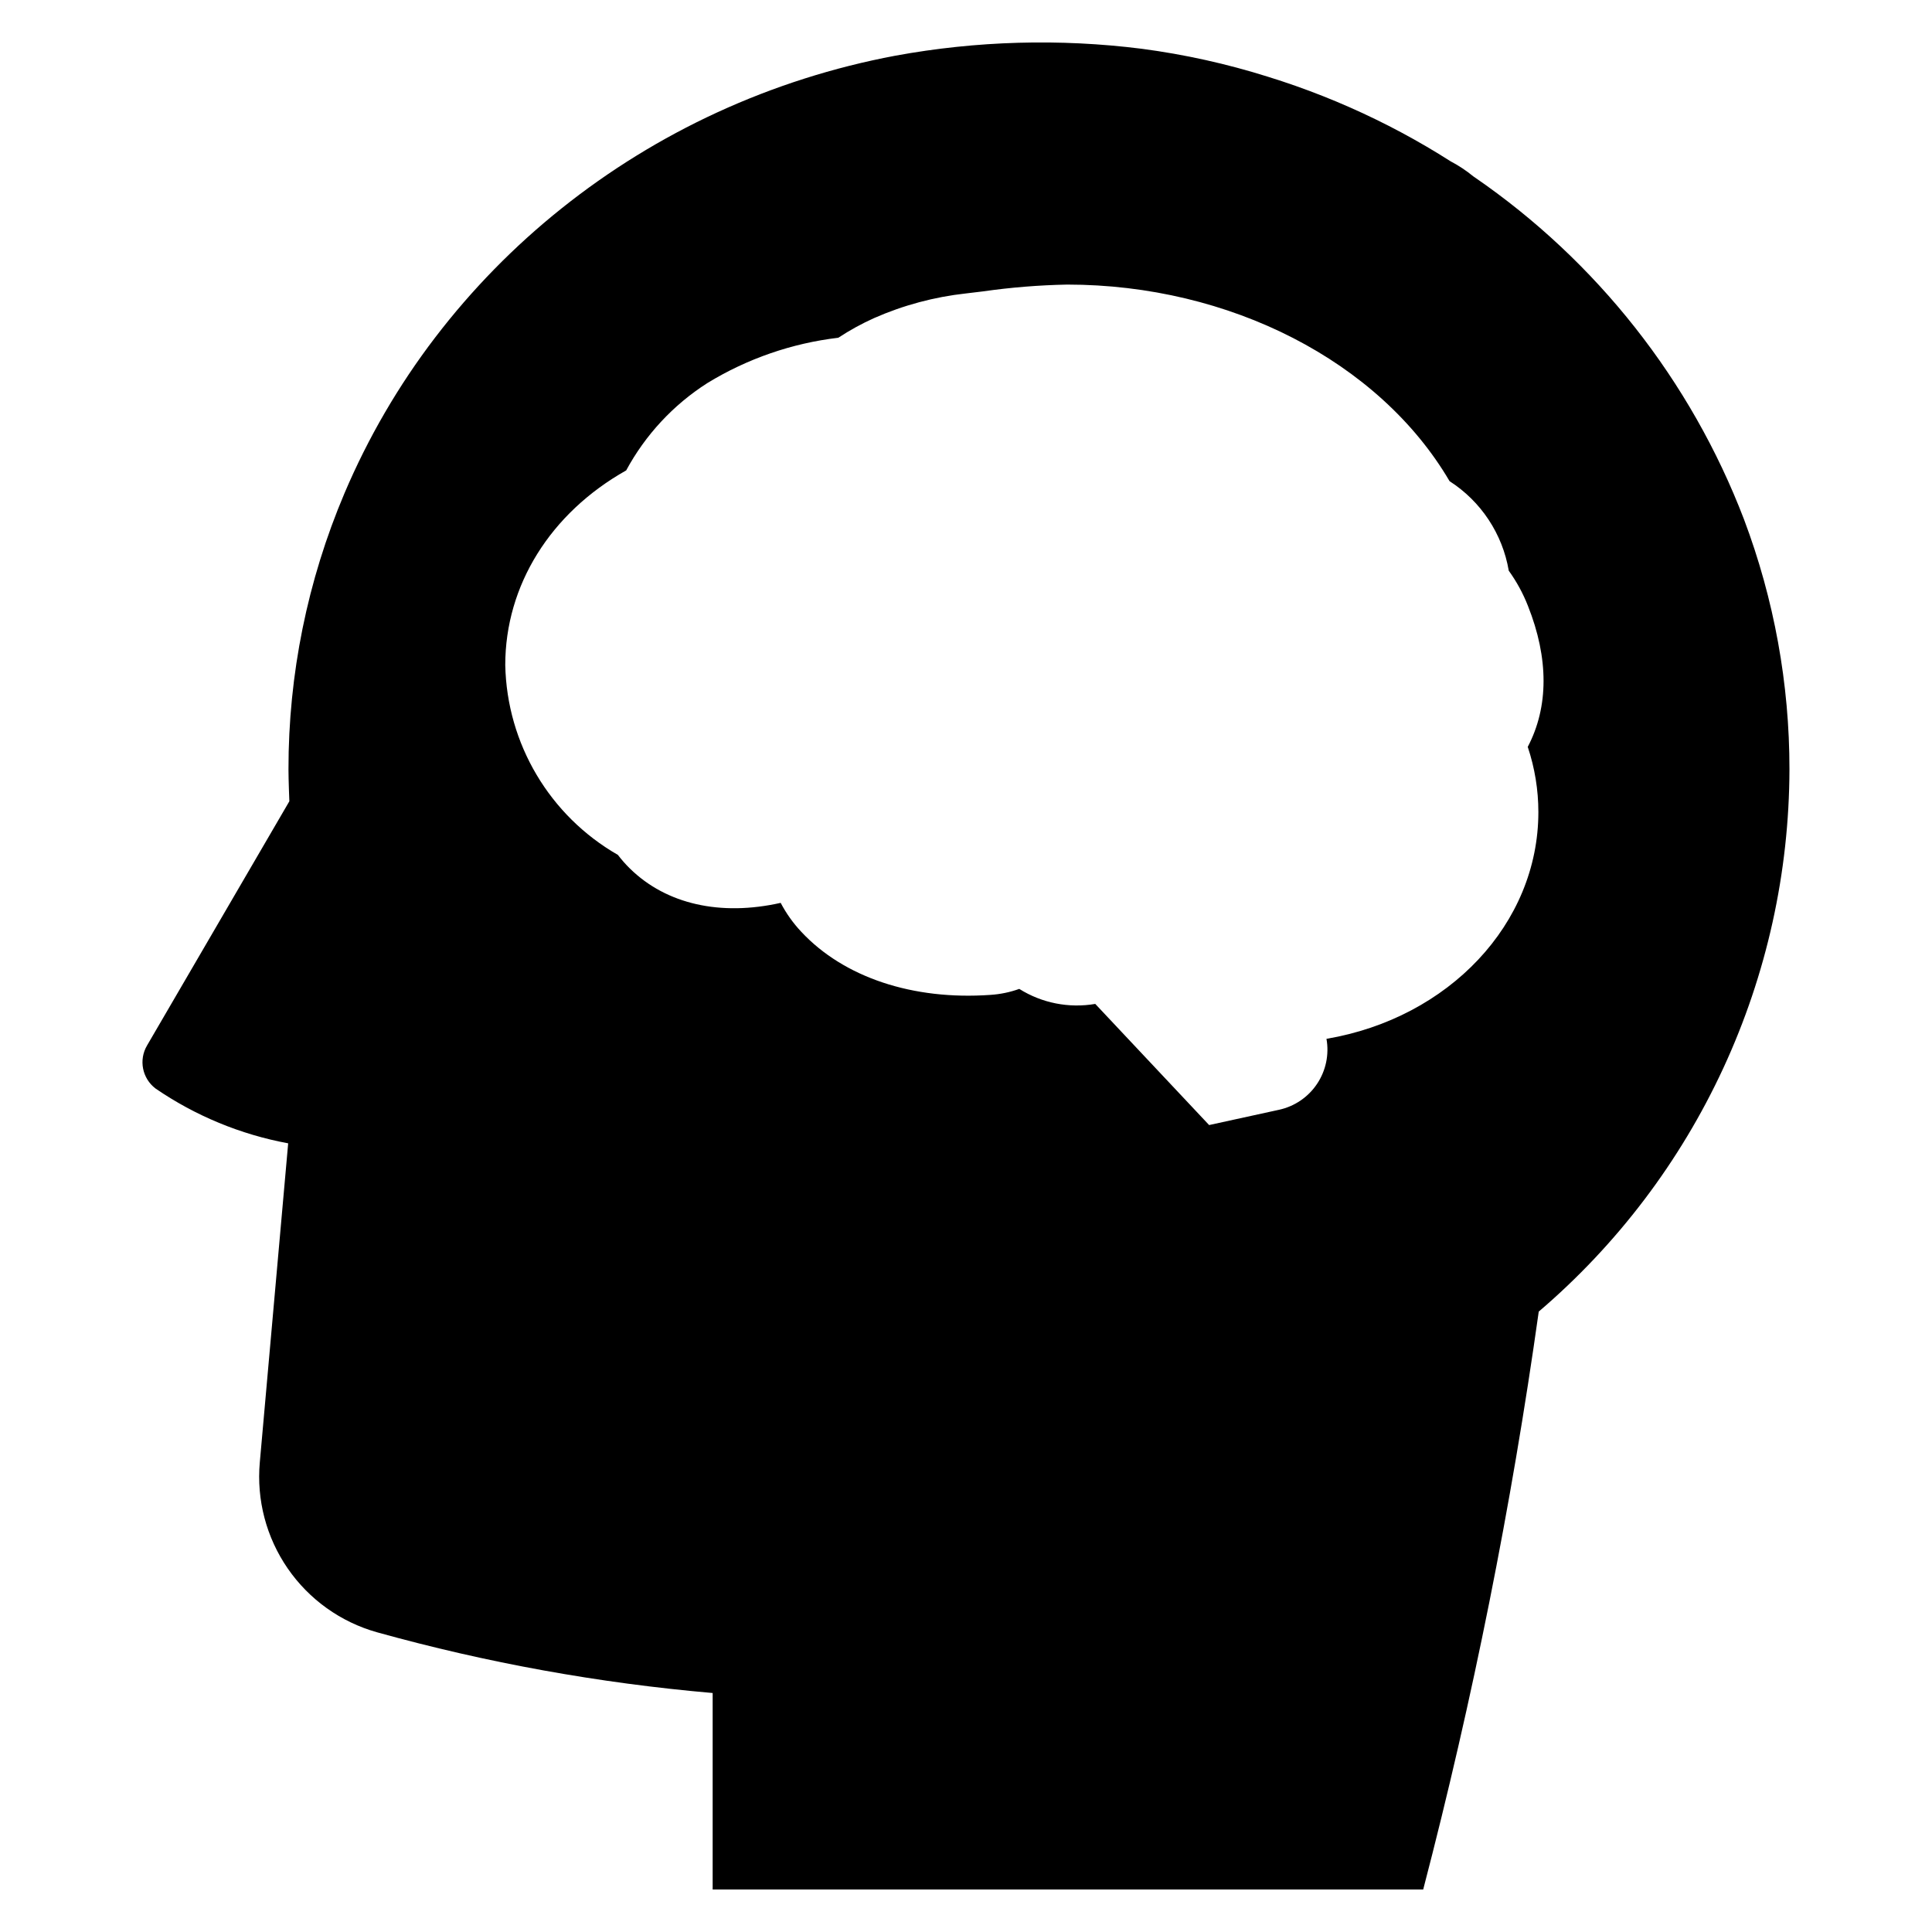
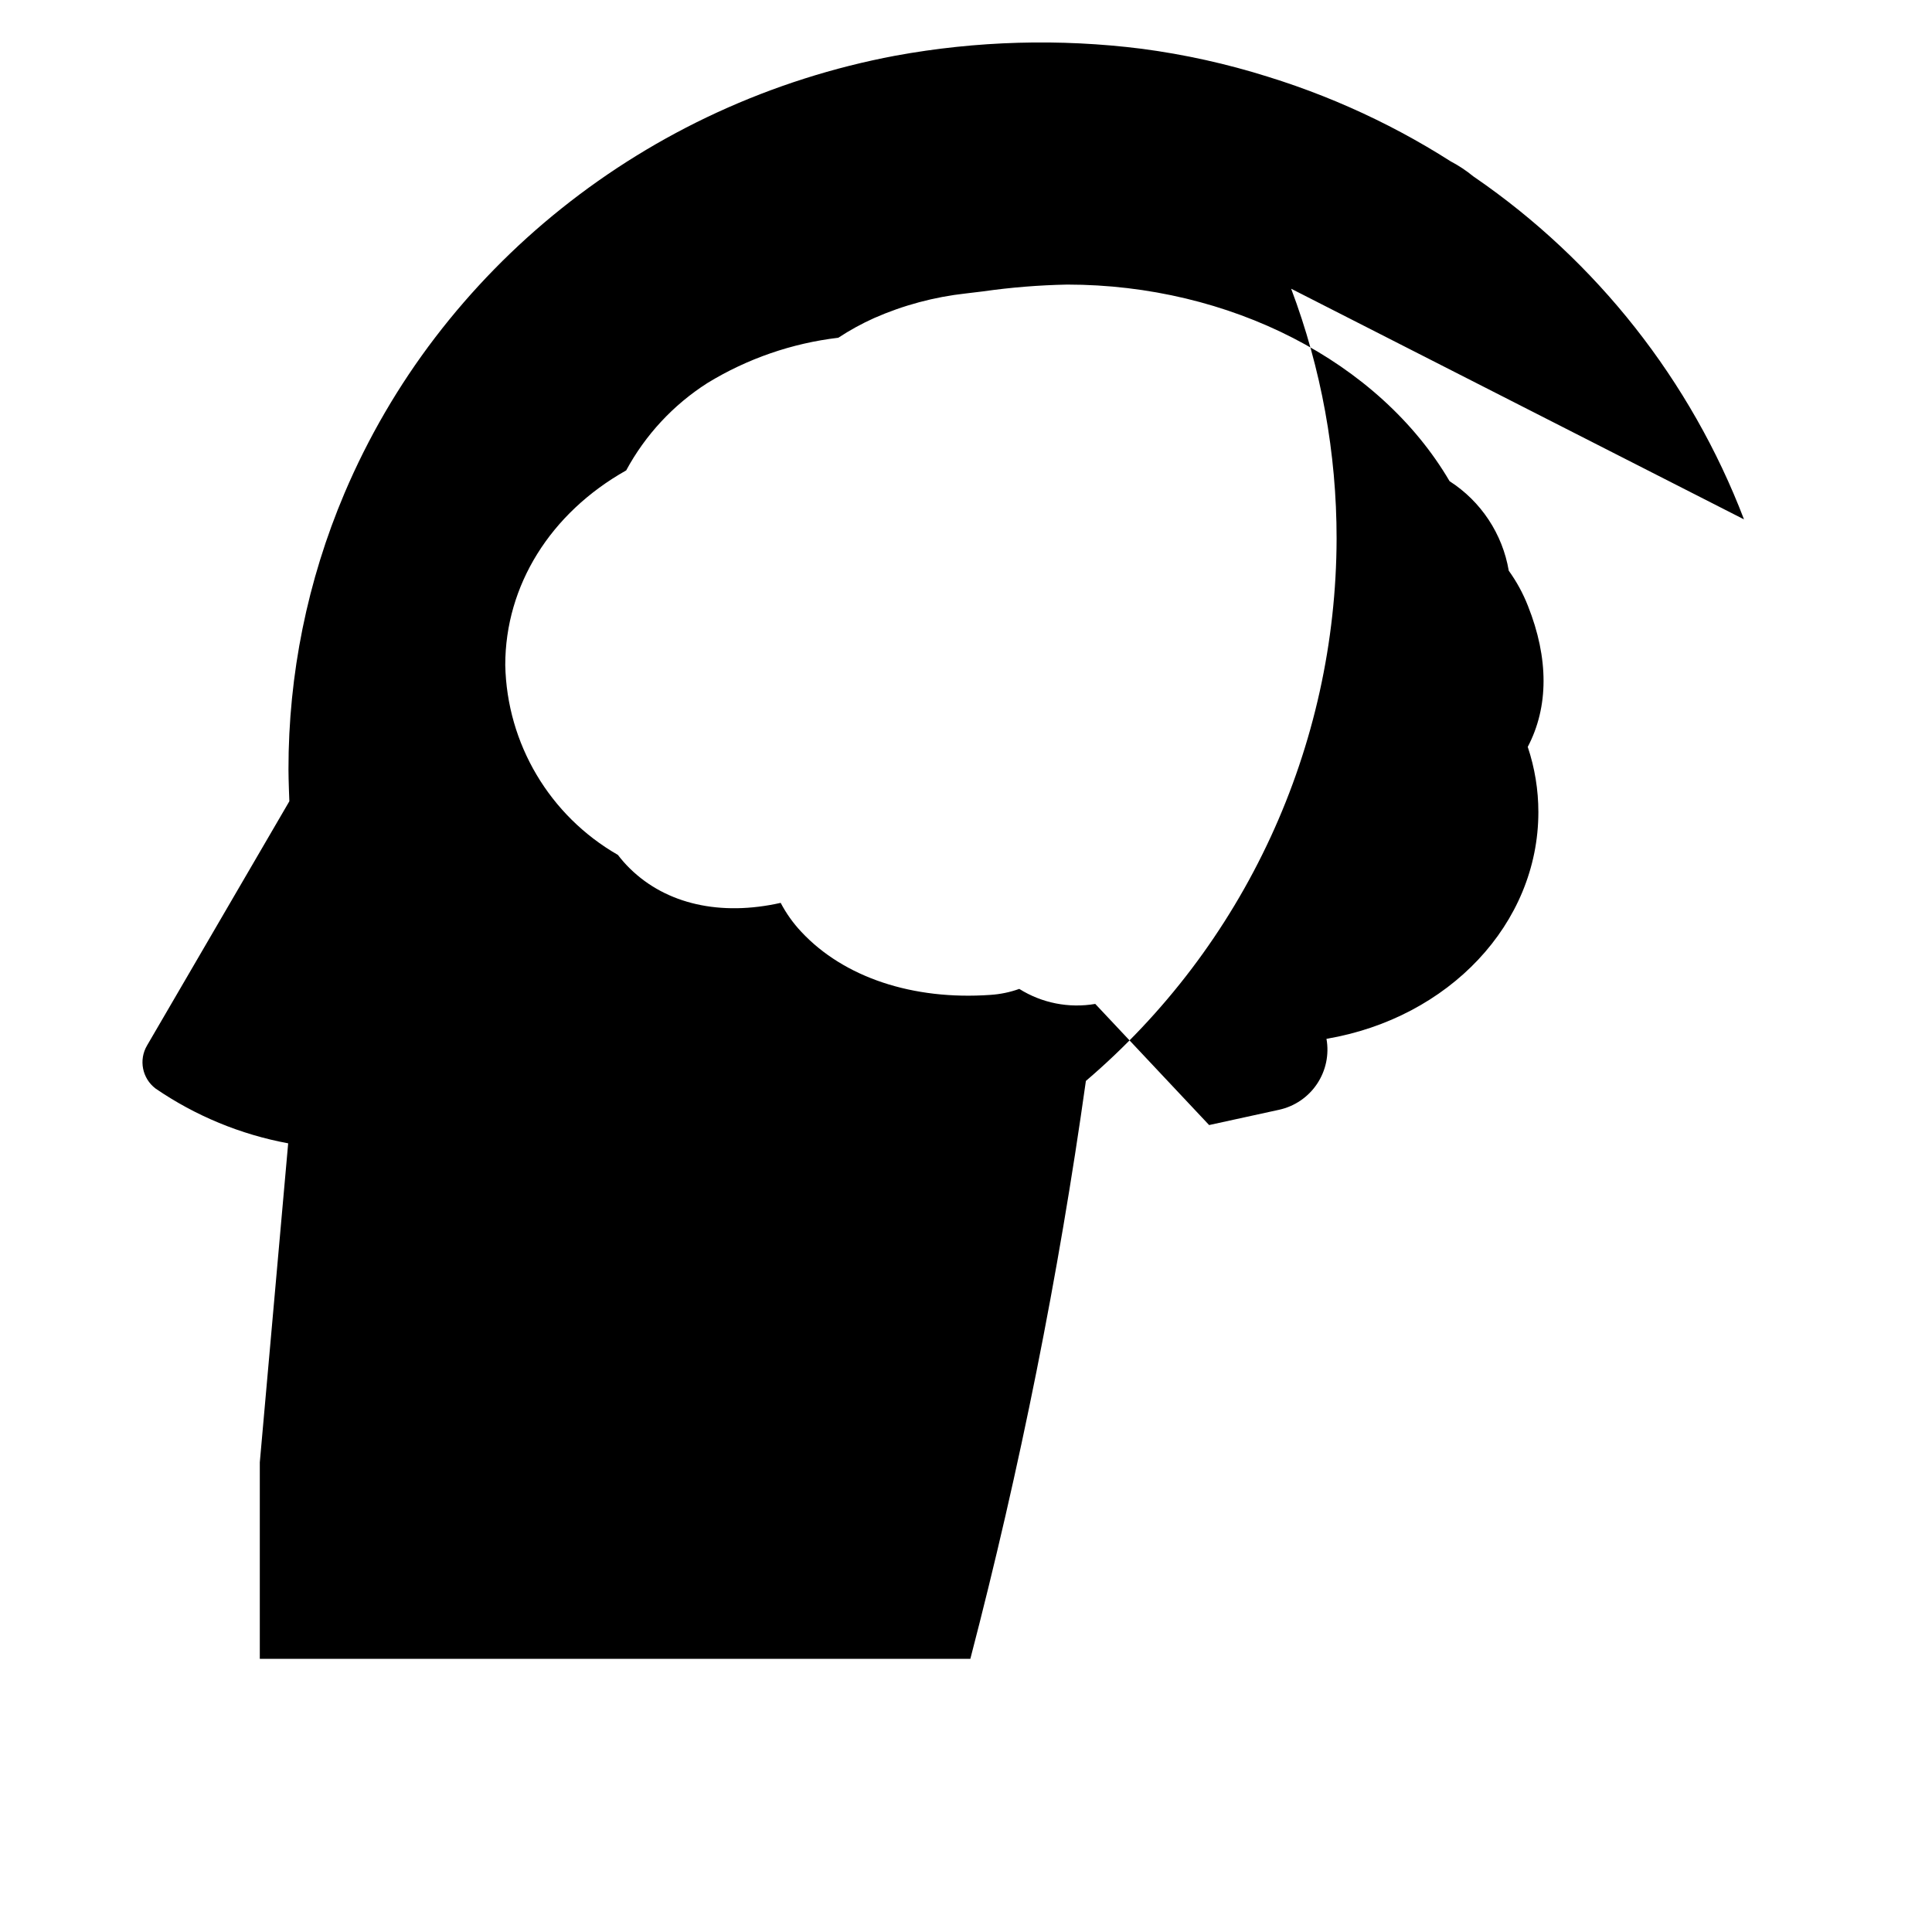
<svg xmlns="http://www.w3.org/2000/svg" fill="#000000" width="800px" height="800px" version="1.1" viewBox="144 144 512 512">
-   <path d="m606.18 281.64c-14.082-36.789-39.008-68.43-71.48-90.727-0.086-0.039-0.168-0.09-0.234-0.156-1.871-1.535-3.894-2.879-6.035-4.004-2.125-1.355-4.277-2.668-6.453-3.945-4.371-2.559-8.832-4.949-13.391-7.168-9.215-4.492-18.762-8.266-28.555-11.297-10.918-3.438-22.117-5.922-33.465-7.418-21.73-2.738-43.758-2.117-65.301 1.836-16.312 3.062-32.188 8.117-47.27 15.059-14.707 6.777-28.543 15.312-41.195 25.422-12.504 9.984-23.738 21.461-33.461 34.172-9.719 12.711-17.801 26.598-24.059 41.324-9.809 23.137-14.852 48.016-14.832 73.145 0 2.832 0.234 8.461 0.234 8.461l-37.707 64.707v0.004c-2.262 3.82-1.293 8.73 2.246 11.414 10.57 7.242 22.547 12.191 35.148 14.523l-7.519 84.547v-0.004c-0.891 9.953 1.727 19.898 7.398 28.121 5.672 8.227 14.039 14.207 23.656 16.91 29.094 8.098 58.871 13.484 88.957 16.098v52.074h188.3c13.148-50.418 23.371-101.55 30.621-153.15 20.781-17.746 37.477-39.777 48.941-64.582 11.469-24.805 17.438-51.793 17.5-79.121 0.02-22.629-4.062-45.07-12.043-66.242zm-57.312 60.297v-0.004c1.863 5.57 2.816 11.402 2.816 17.273 0 29.629-23.754 54.594-56.156 60.094 0.746 4.152-0.148 8.434-2.496 11.941-2.344 3.508-5.957 5.969-10.082 6.863l-18.52 4.047-30.176-32.105c-6.973 1.199-14.145-0.215-20.137-3.977-2.461 0.883-5.035 1.418-7.644 1.586-20.582 1.453-38.844-4.641-50.113-16.707-2.164-2.301-4.004-4.883-5.473-7.68-15.918 3.574-30.27 0.379-39.902-9.051v0.004c-1.168-1.141-2.25-2.367-3.238-3.664-18.09-10.371-29.418-29.465-29.848-50.309 0-21.098 11.949-40.27 32.047-51.586 5.09-9.422 12.496-17.391 21.523-23.152 10.562-6.457 22.395-10.551 34.691-12.004 3.023-1.992 6.203-3.738 9.504-5.219 7.738-3.406 15.953-5.609 24.359-6.527l4.481-0.539h0.004c7.383-1.055 14.824-1.656 22.285-1.805 43.164 0 82.773 20.406 101.36 52.102 8.332 5.352 14.023 13.961 15.684 23.723 2.078 2.883 3.785 6.012 5.082 9.32 5.543 13.926 5.512 26.785-0.051 37.371z" />
+   <path d="m606.18 281.64c-14.082-36.789-39.008-68.43-71.48-90.727-0.086-0.039-0.168-0.09-0.234-0.156-1.871-1.535-3.894-2.879-6.035-4.004-2.125-1.355-4.277-2.668-6.453-3.945-4.371-2.559-8.832-4.949-13.391-7.168-9.215-4.492-18.762-8.266-28.555-11.297-10.918-3.438-22.117-5.922-33.465-7.418-21.73-2.738-43.758-2.117-65.301 1.836-16.312 3.062-32.188 8.117-47.27 15.059-14.707 6.777-28.543 15.312-41.195 25.422-12.504 9.984-23.738 21.461-33.461 34.172-9.719 12.711-17.801 26.598-24.059 41.324-9.809 23.137-14.852 48.016-14.832 73.145 0 2.832 0.234 8.461 0.234 8.461l-37.707 64.707v0.004c-2.262 3.82-1.293 8.73 2.246 11.414 10.57 7.242 22.547 12.191 35.148 14.523l-7.519 84.547v-0.004v52.074h188.3c13.148-50.418 23.371-101.55 30.621-153.15 20.781-17.746 37.477-39.777 48.941-64.582 11.469-24.805 17.438-51.793 17.5-79.121 0.02-22.629-4.062-45.07-12.043-66.242zm-57.312 60.297v-0.004c1.863 5.57 2.816 11.402 2.816 17.273 0 29.629-23.754 54.594-56.156 60.094 0.746 4.152-0.148 8.434-2.496 11.941-2.344 3.508-5.957 5.969-10.082 6.863l-18.52 4.047-30.176-32.105c-6.973 1.199-14.145-0.215-20.137-3.977-2.461 0.883-5.035 1.418-7.644 1.586-20.582 1.453-38.844-4.641-50.113-16.707-2.164-2.301-4.004-4.883-5.473-7.68-15.918 3.574-30.27 0.379-39.902-9.051v0.004c-1.168-1.141-2.25-2.367-3.238-3.664-18.09-10.371-29.418-29.465-29.848-50.309 0-21.098 11.949-40.27 32.047-51.586 5.09-9.422 12.496-17.391 21.523-23.152 10.562-6.457 22.395-10.551 34.691-12.004 3.023-1.992 6.203-3.738 9.504-5.219 7.738-3.406 15.953-5.609 24.359-6.527l4.481-0.539h0.004c7.383-1.055 14.824-1.656 22.285-1.805 43.164 0 82.773 20.406 101.36 52.102 8.332 5.352 14.023 13.961 15.684 23.723 2.078 2.883 3.785 6.012 5.082 9.32 5.543 13.926 5.512 26.785-0.051 37.371z" />
</svg>